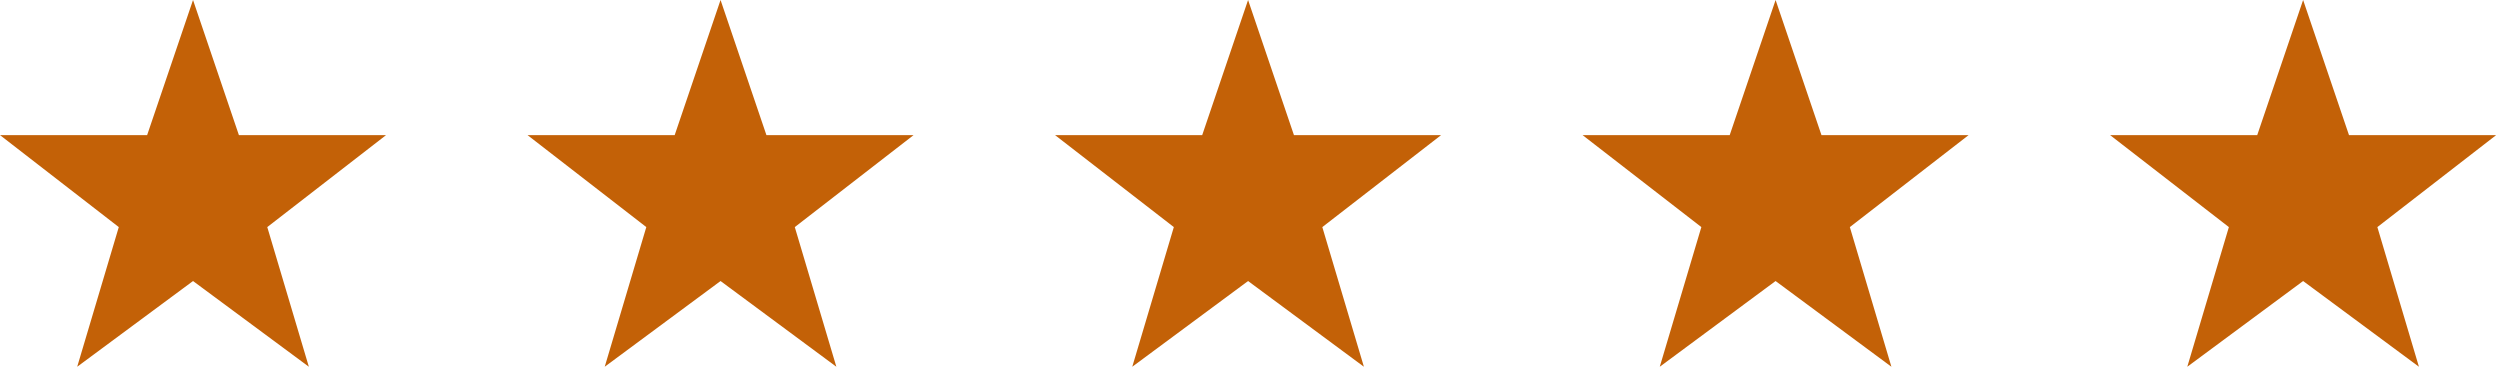
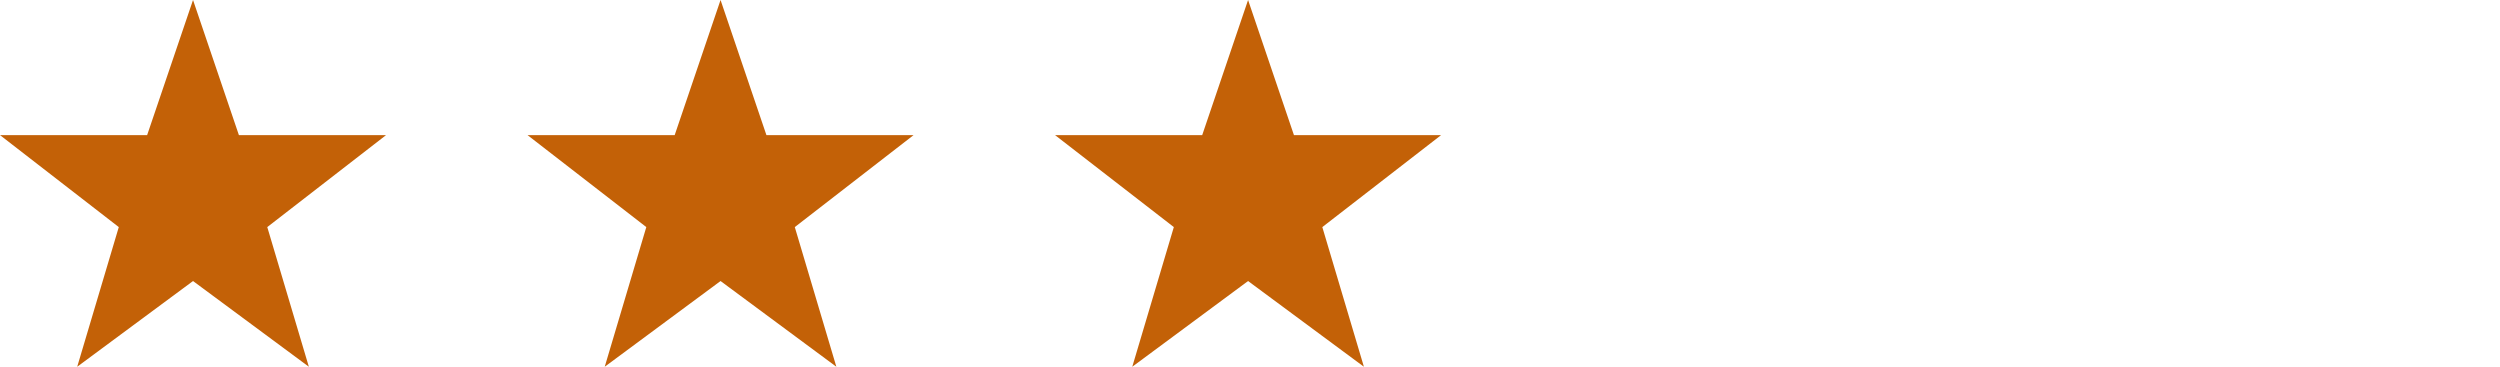
<svg xmlns="http://www.w3.org/2000/svg" width="109" height="16" viewBox="0 0 109 16" fill="none">
  <path d="M8.416 12.253L3.366 15.99L5.179 9.901L0 5.891H6.415L8.416 0L10.416 5.891H16.832L11.653 9.901L13.466 15.99L8.416 12.253Z" fill="#C36107" />
  <path d="M31.416 12.253L26.366 15.99L28.179 9.901L23 5.891H29.416L31.416 0L33.416 5.891H39.832L34.653 9.901L36.465 15.99L31.416 12.253Z" fill="#C36107" />
  <path d="M54.416 12.253L49.367 15.99L51.179 9.901L46 5.891H52.416L54.416 0L56.416 5.891H62.832L57.653 9.901L59.466 15.99L54.416 12.253Z" fill="#C36107" />
-   <path d="M77.415 12.253L72.366 15.99L74.179 9.901L69 5.891H75.415L77.416 0L79.416 5.891H85.831L80.653 9.901L82.465 15.99L77.415 12.253Z" fill="#C36107" />
-   <path d="M100.416 12.253L95.366 15.99L97.179 9.901L92 5.891H98.415L100.416 0L102.416 5.891H108.832L103.653 9.901L105.465 15.99L100.416 12.253Z" fill="#C36107" />
</svg>